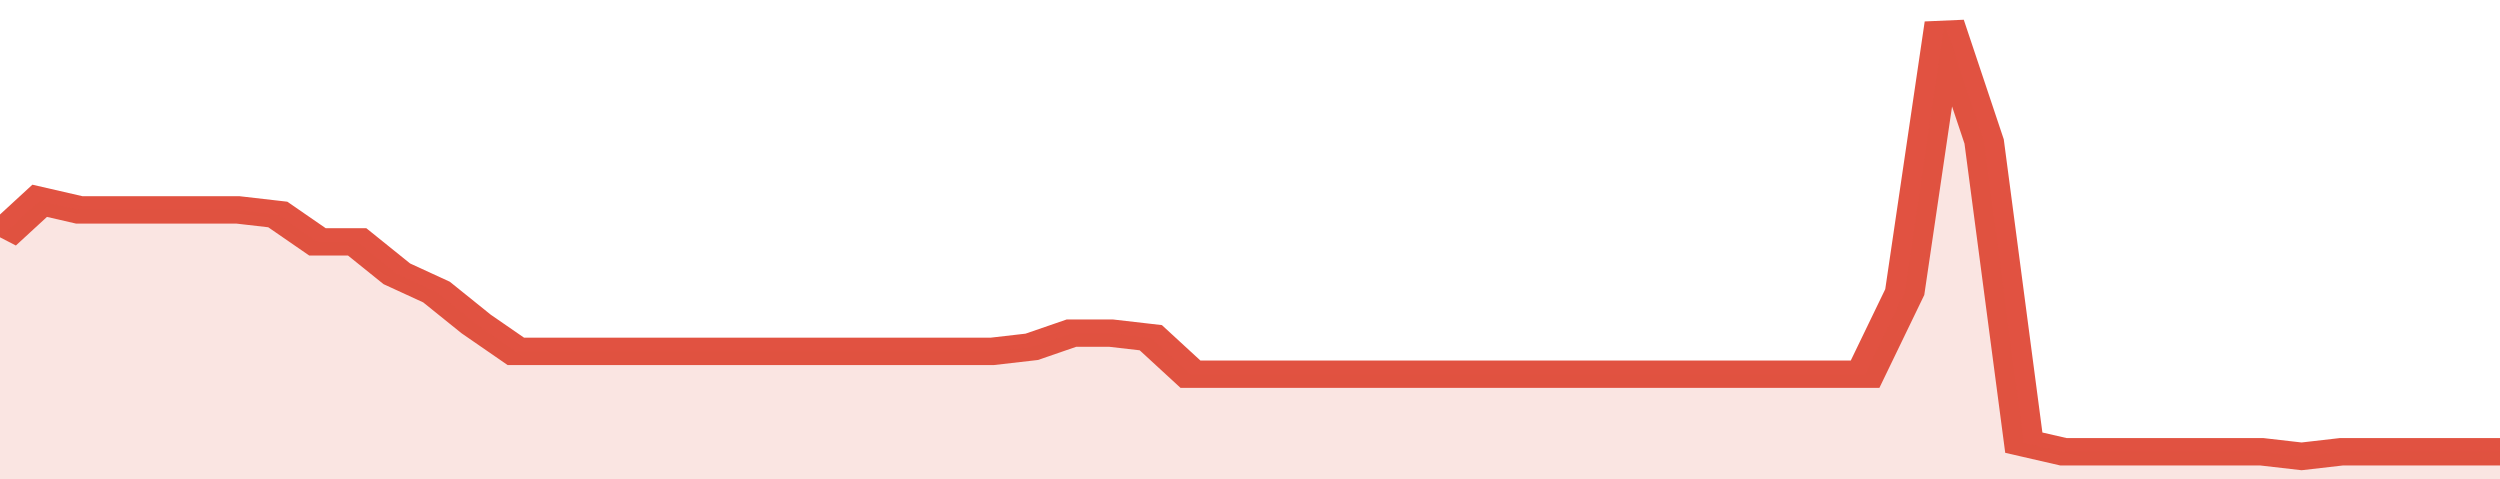
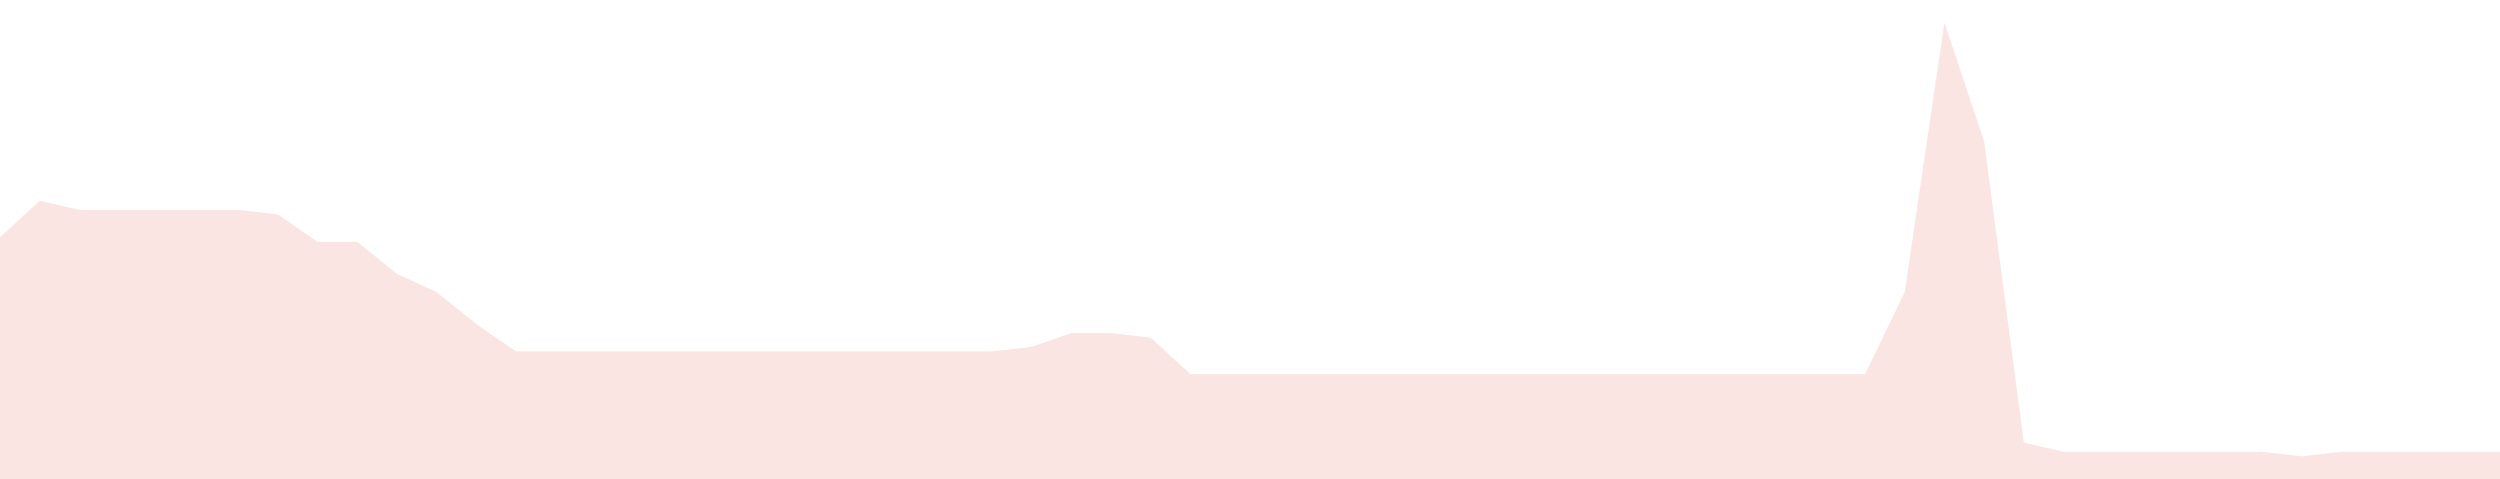
<svg xmlns="http://www.w3.org/2000/svg" viewBox="0 0 378 105" width="120" height="23" preserveAspectRatio="none">
-   <polyline fill="none" stroke="#E15241" stroke-width="6" points="0, 52 6, 44 12, 46 18, 46 24, 46 30, 46 36, 46 42, 47 48, 53 54, 53 60, 60 66, 64 72, 71 78, 77 84, 77 90, 77 96, 77 102, 77 108, 77 114, 77 120, 77 126, 77 132, 77 138, 77 144, 77 150, 77 156, 76 162, 73 168, 73 174, 74 180, 82 186, 82 192, 82 198, 82 204, 82 210, 82 216, 82 222, 82 228, 82 234, 82 240, 82 246, 82 252, 82 258, 82 264, 82 270, 82 276, 82 282, 82 288, 64 294, 5 300, 31 306, 97 312, 99 318, 99 324, 99 330, 99 336, 99 342, 99 348, 100 354, 99 360, 99 366, 99 372, 99 378, 99 378, 99 "> </polyline>
  <polygon fill="#E15241" opacity="0.15" points="0, 105 0, 52 6, 44 12, 46 18, 46 24, 46 30, 46 36, 46 42, 47 48, 53 54, 53 60, 60 66, 64 72, 71 78, 77 84, 77 90, 77 96, 77 102, 77 108, 77 114, 77 120, 77 126, 77 132, 77 138, 77 144, 77 150, 77 156, 76 162, 73 168, 73 174, 74 180, 82 186, 82 192, 82 198, 82 204, 82 210, 82 216, 82 222, 82 228, 82 234, 82 240, 82 246, 82 252, 82 258, 82 264, 82 270, 82 276, 82 282, 82 288, 64 294, 5 300, 31 306, 97 312, 99 318, 99 324, 99 330, 99 336, 99 342, 99 348, 100 354, 99 360, 99 366, 99 372, 99 378, 99 378, 105 " />
</svg>